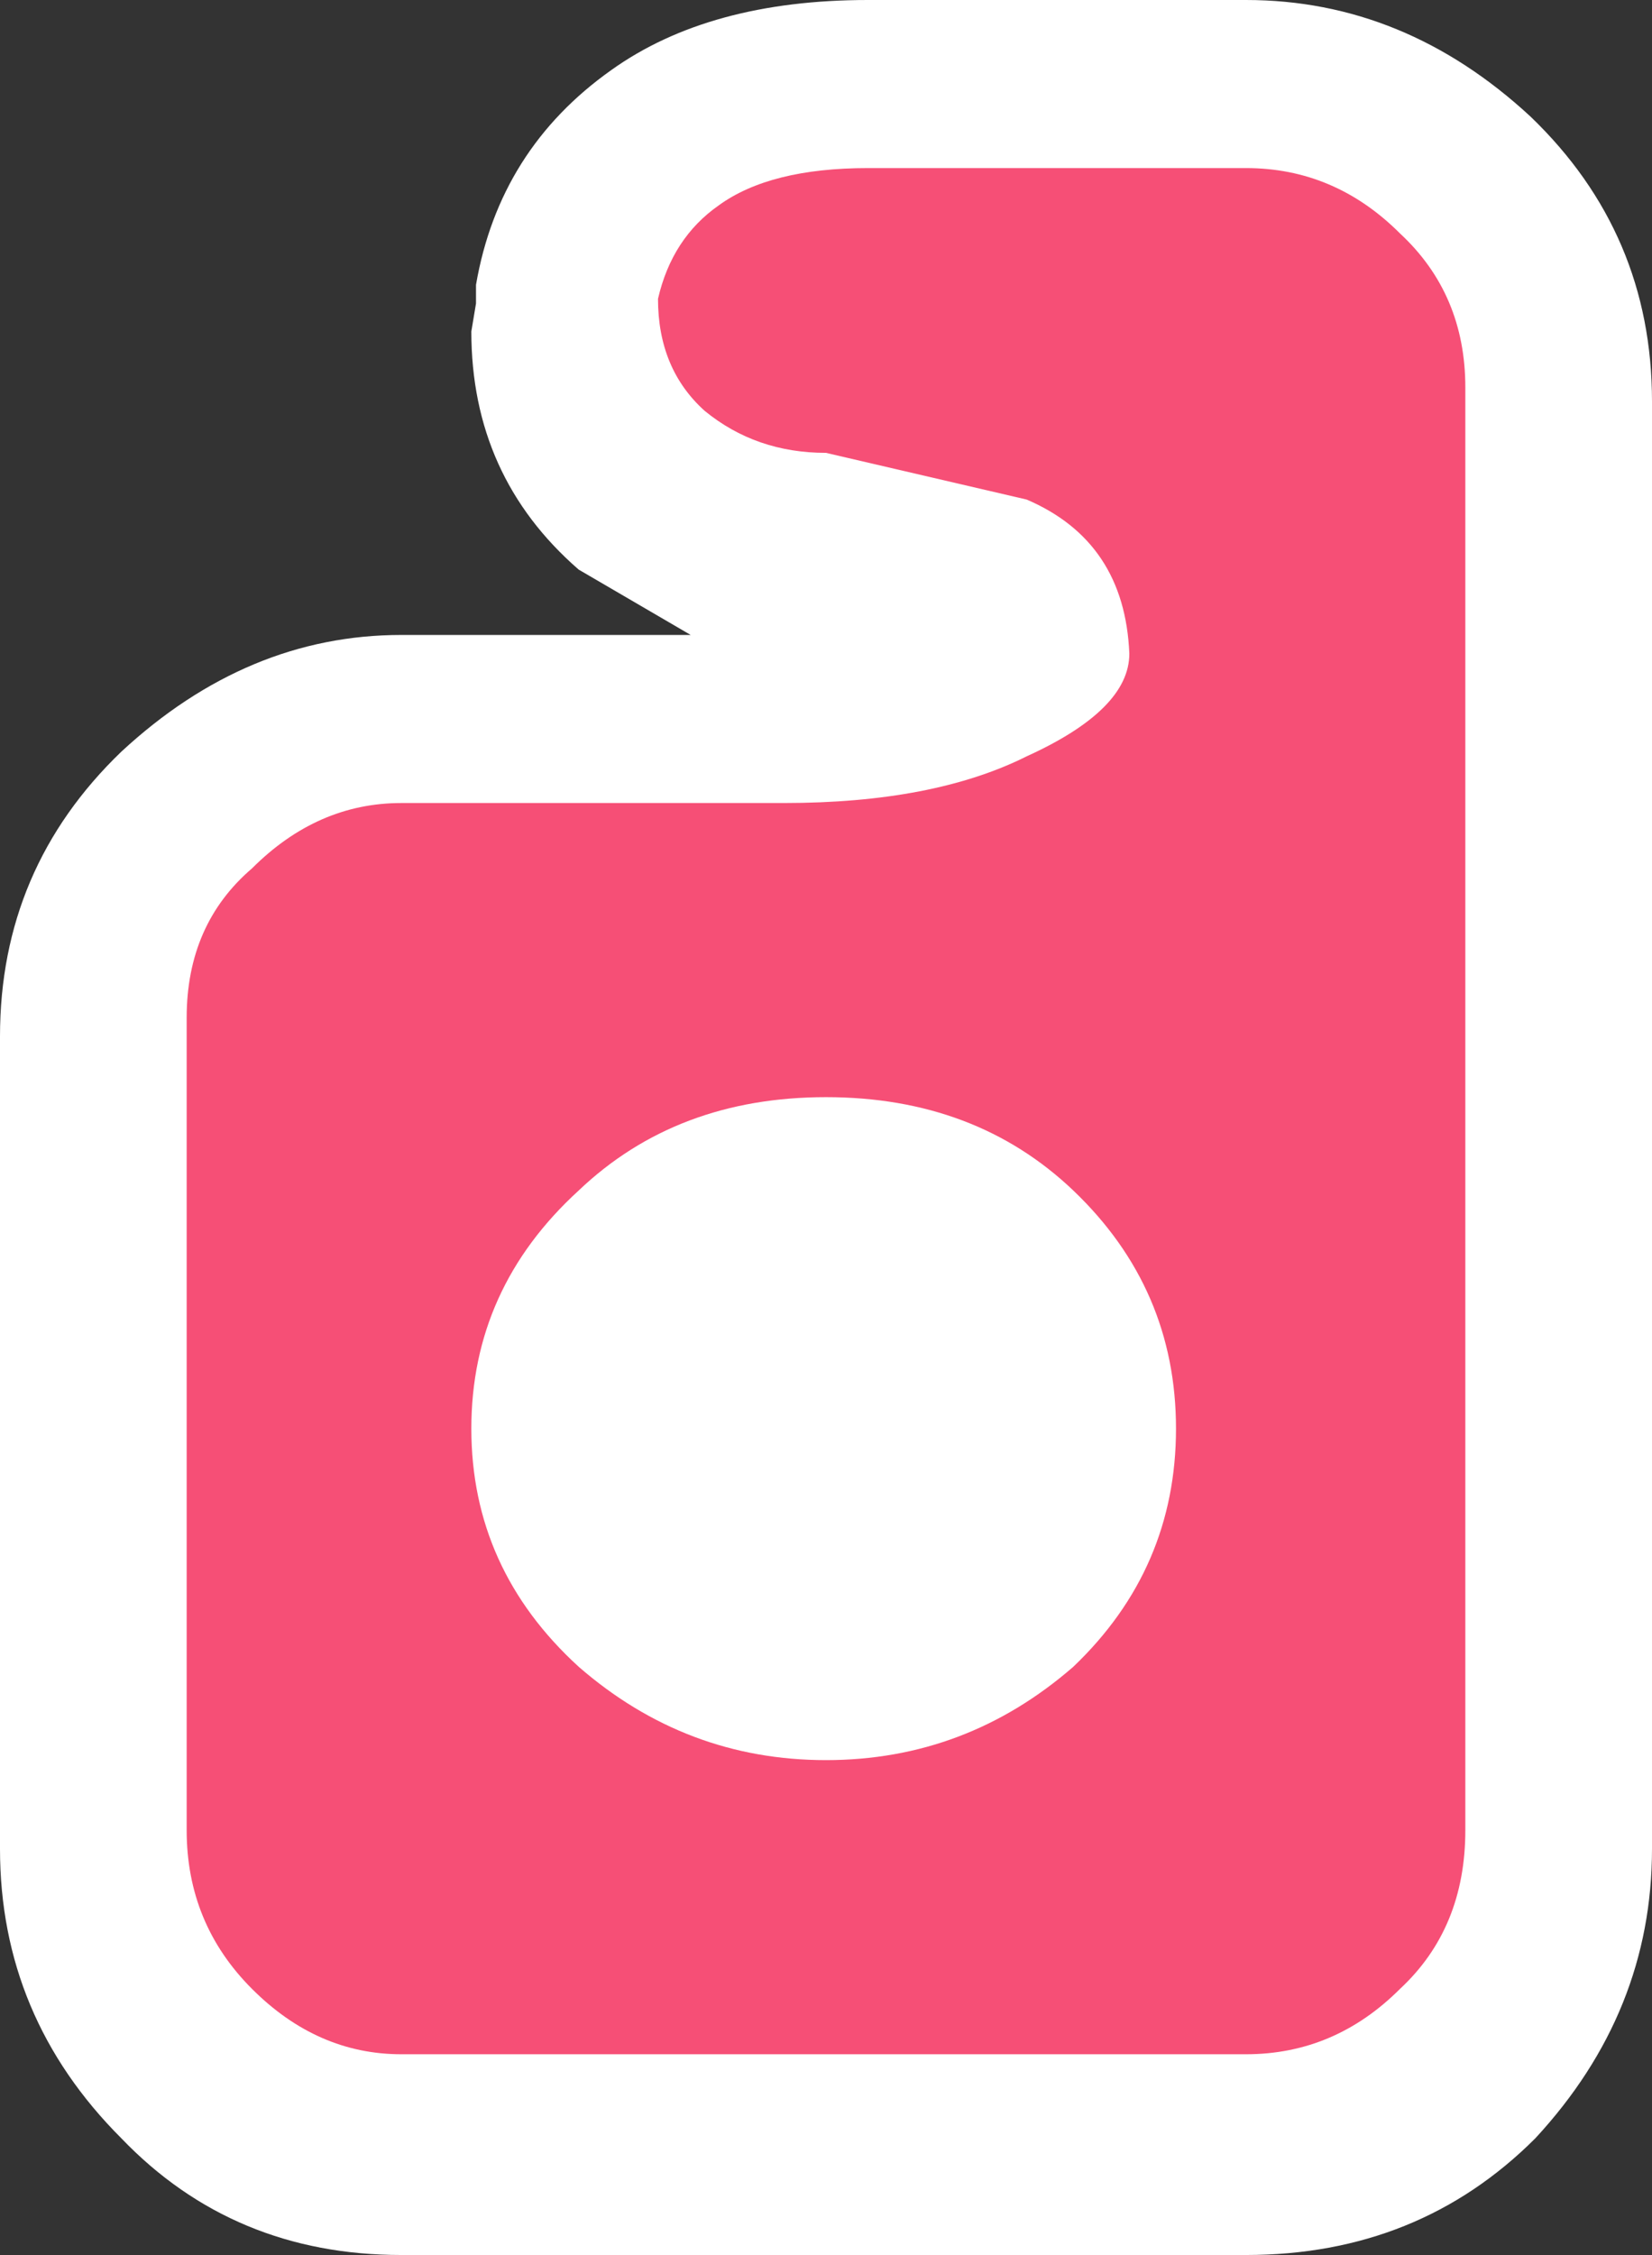
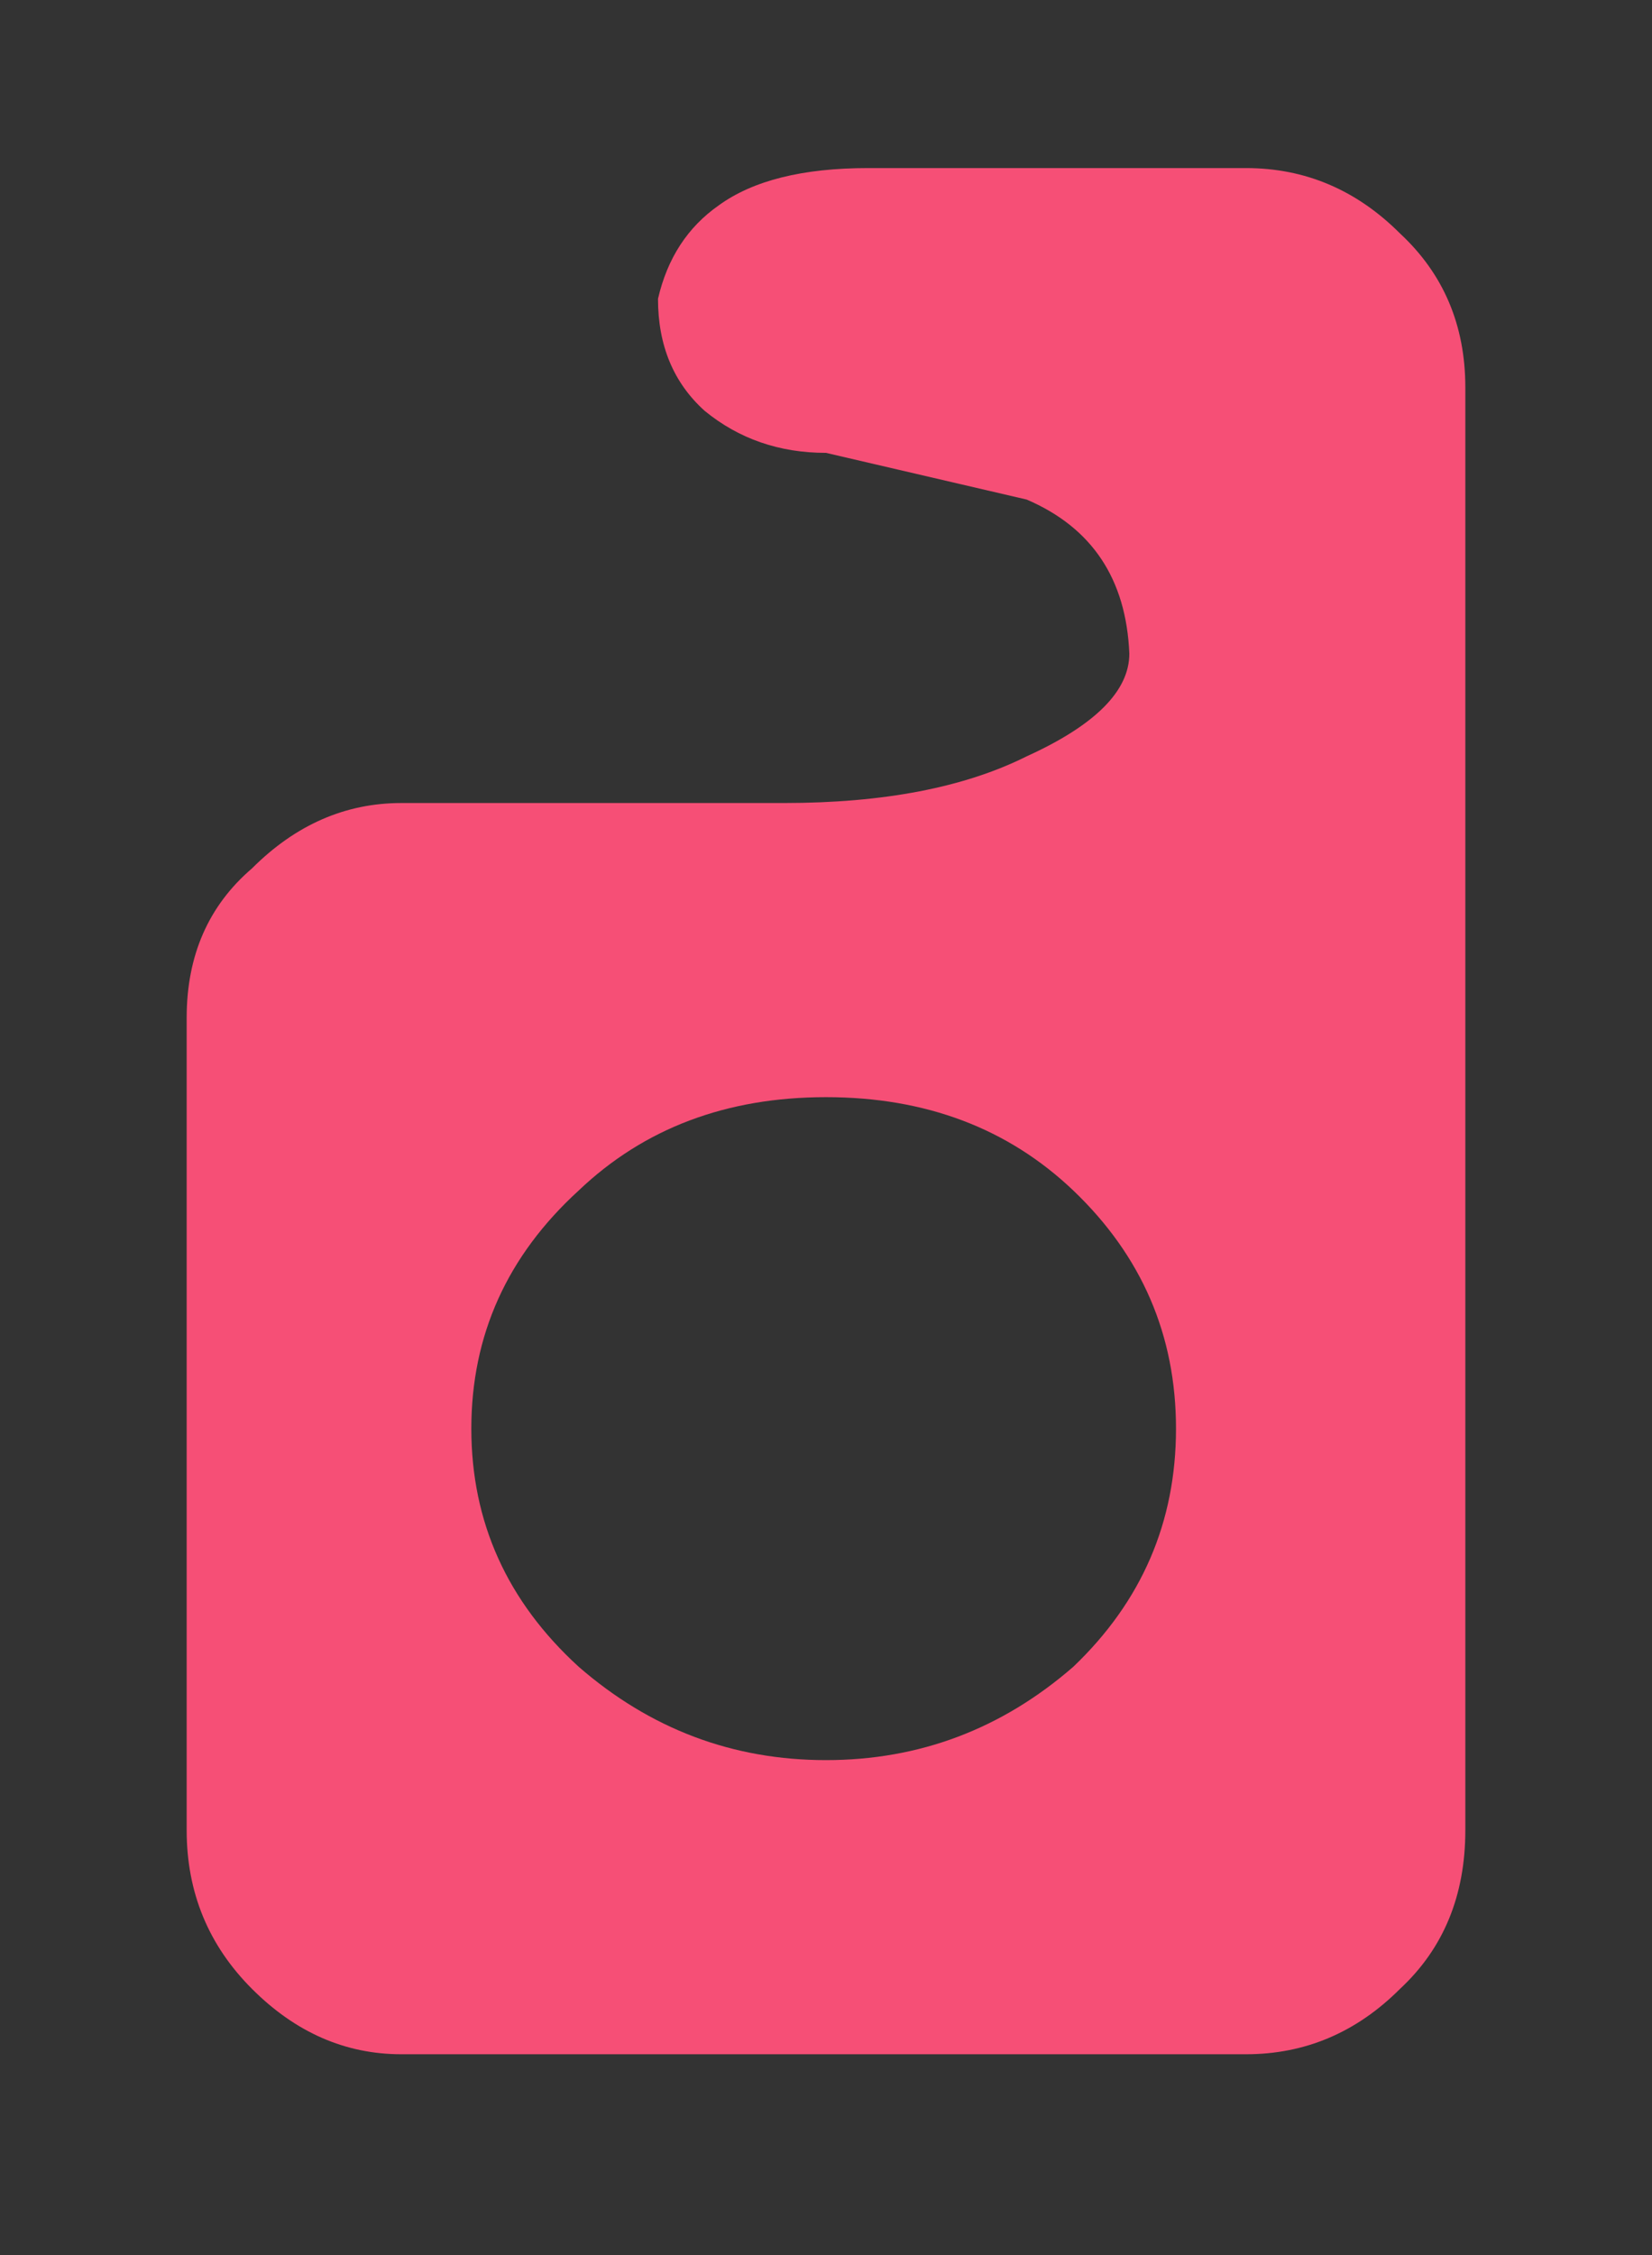
<svg xmlns="http://www.w3.org/2000/svg" height="24.15px" width="17.7px">
  <rect width="100%" height="100%" fill="#333333" stroke="none" />
  <g transform="matrix(1.0, 0.0, 0.0, 1.0, 8.85, 12.05)">
-     <path d="M0.45 -12.05 L4.5 -12.05 Q6.2 -12.05 7.55 -10.8 8.85 -9.55 8.85 -7.75 L8.85 7.75 Q8.85 9.5 7.6 10.85 6.35 12.1 4.5 12.1 L-4.55 12.1 Q-6.35 12.1 -7.55 10.85 -8.85 9.55 -8.85 7.75 L-8.85 -0.95 Q-8.85 -2.75 -7.55 -4.0 -6.2 -5.25 -4.55 -5.25 L-1.45 -5.25 -2.65 -5.95 Q-3.8 -6.95 -3.8 -8.5 L-3.75 -8.8 -3.75 -9.0 Q-3.5 -10.45 -2.3 -11.3 -1.25 -12.05 0.45 -12.05" fill="#ffffff" fill-rule="evenodd" stroke="none" />
    <path d="M-6.15 9.25 Q-6.85 8.55 -6.85 7.55 L-6.85 -1.15 Q-6.85 -2.15 -6.15 -2.75 -5.45 -3.45 -4.55 -3.45 L-0.45 -3.45 Q1.15 -3.45 2.15 -3.95 3.25 -4.45 3.25 -5.05 3.2 -6.25 2.15 -6.7 L0.0 -7.2 Q-0.75 -7.2 -1.3 -7.65 -1.8 -8.1 -1.8 -8.85 -1.65 -9.5 -1.15 -9.85 -0.6 -10.25 0.45 -10.25 L4.5 -10.25 Q5.45 -10.25 6.15 -9.55 6.85 -8.9 6.85 -7.9 L6.85 7.55 Q6.85 8.6 6.15 9.25 5.45 9.95 4.5 9.95 L-4.55 9.95 Q-5.45 9.95 -6.15 9.25 M-3.8 3.25 Q-3.8 4.75 -2.65 5.8 -1.5 6.8 0.0 6.8 1.5 6.8 2.65 5.8 3.75 4.75 3.75 3.25 3.75 1.75 2.65 0.7 1.6 -0.3 0.0 -0.3 -1.6 -0.3 -2.65 0.7 -3.8 1.75 -3.8 3.25" fill="#f64f76" fill-rule="evenodd" stroke="none" />
  </g>
</svg>